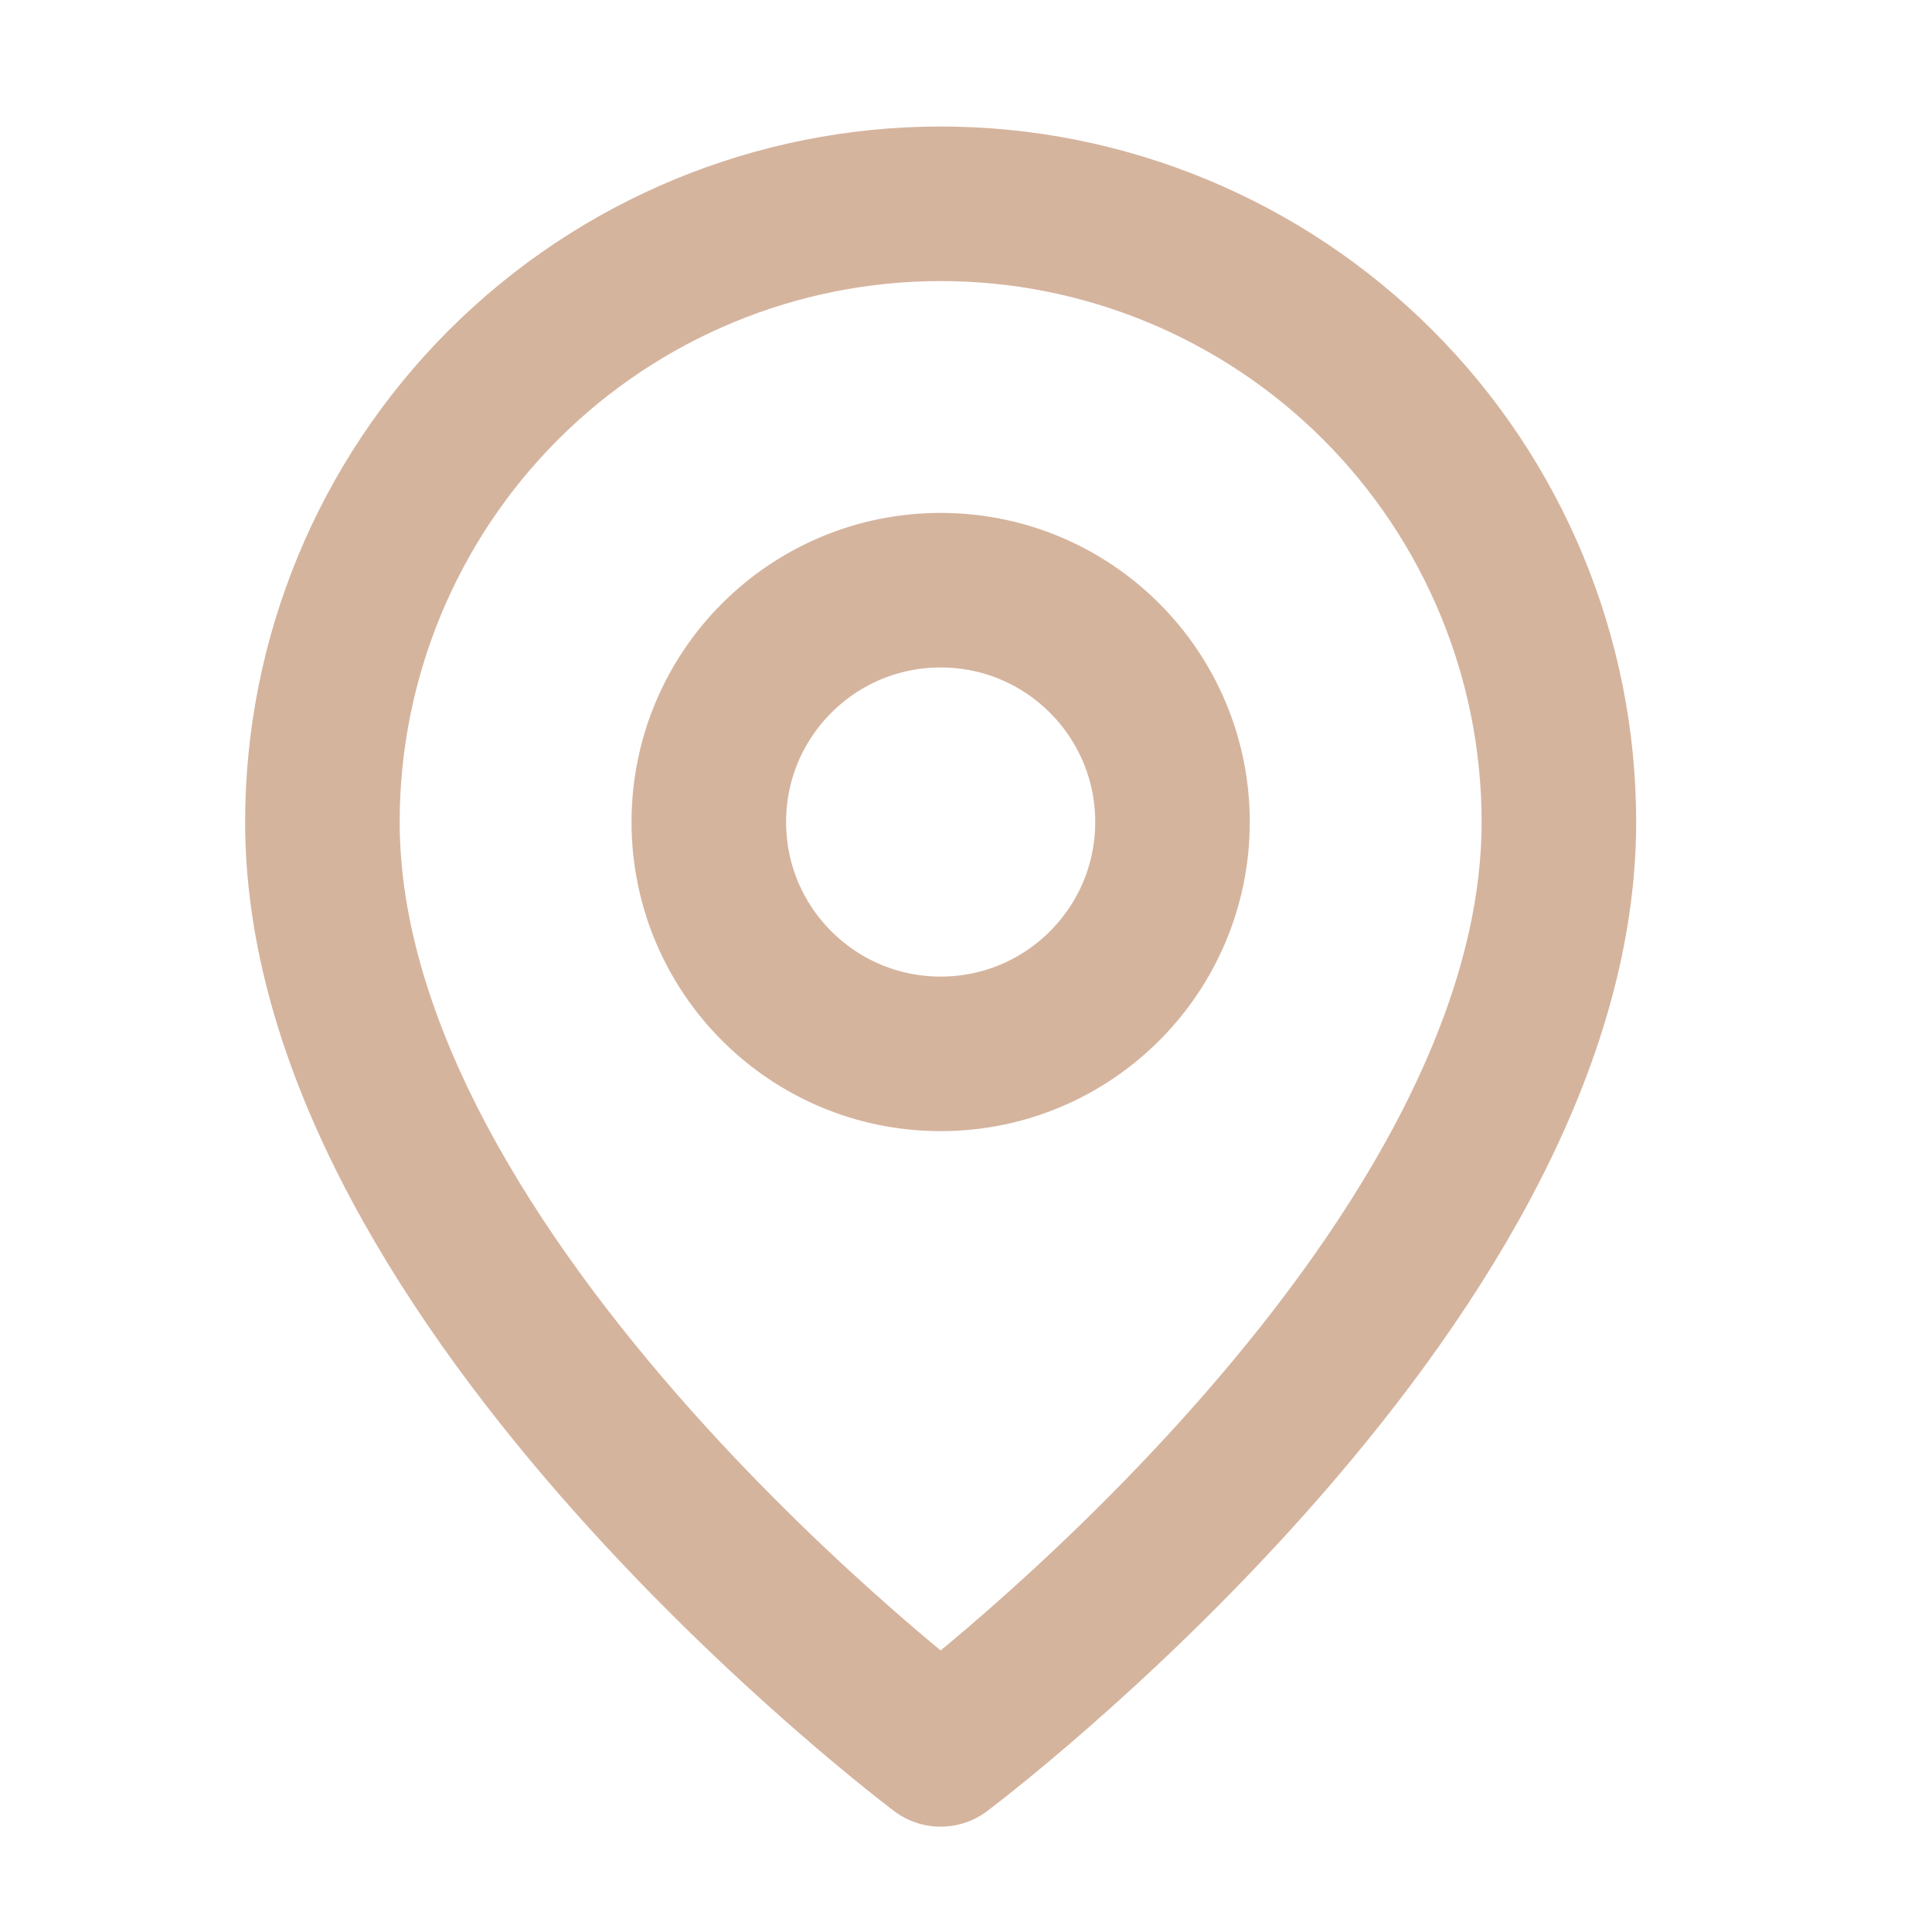
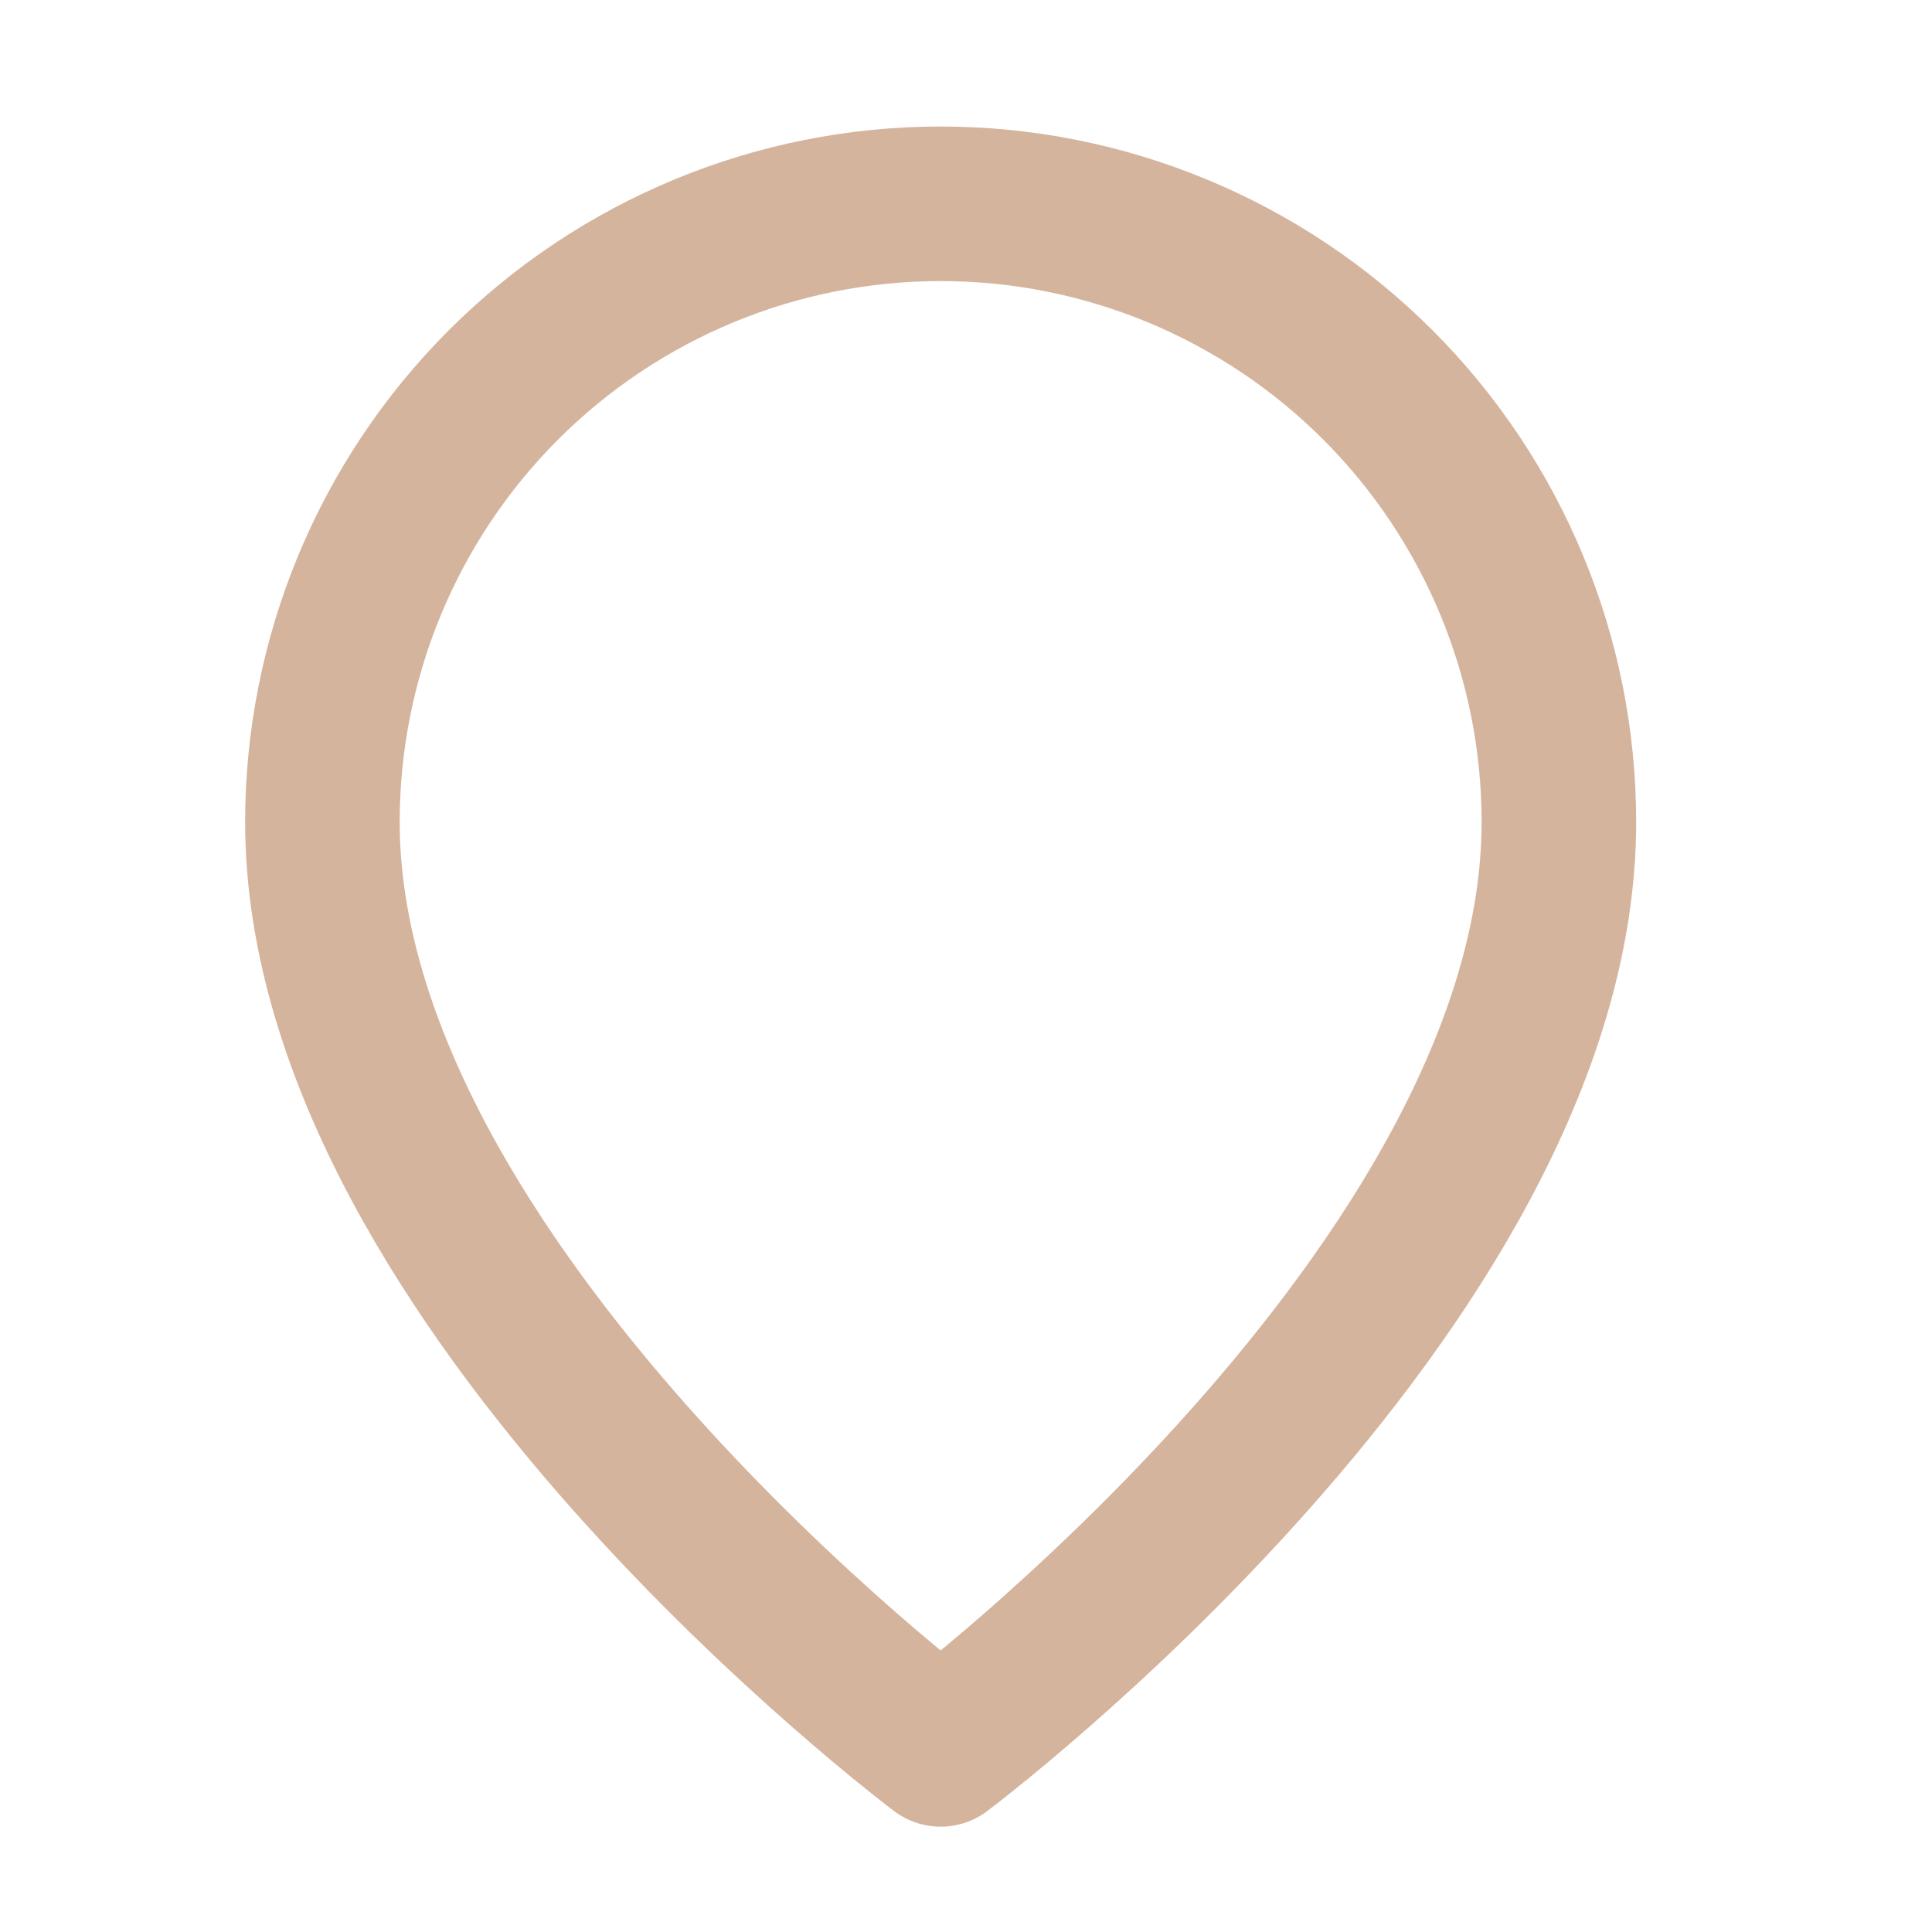
<svg xmlns="http://www.w3.org/2000/svg" width="25" height="25" viewBox="0 0 25 25" fill="none">
  <path d="M20.172 10.637C20.172 16.637 12.172 22.637 12.172 22.637C12.172 22.637 4.172 16.637 4.172 10.637C4.172 8.515 5.015 6.48 6.515 4.98C8.015 3.48 10.05 2.637 12.172 2.637C14.294 2.637 16.328 3.48 17.829 4.98C19.329 6.48 20.172 8.515 20.172 10.637Z" stroke="#D5B49E" stroke-width="2" stroke-linecap="round" stroke-linejoin="round" />
-   <path d="M12.172 13.637C13.829 13.637 15.172 12.294 15.172 10.637C15.172 8.98 13.829 7.637 12.172 7.637C10.515 7.637 9.172 8.98 9.172 10.637C9.172 12.294 10.515 13.637 12.172 13.637Z" stroke="#D5B49E" stroke-width="2" stroke-linecap="round" stroke-linejoin="round" />
</svg>